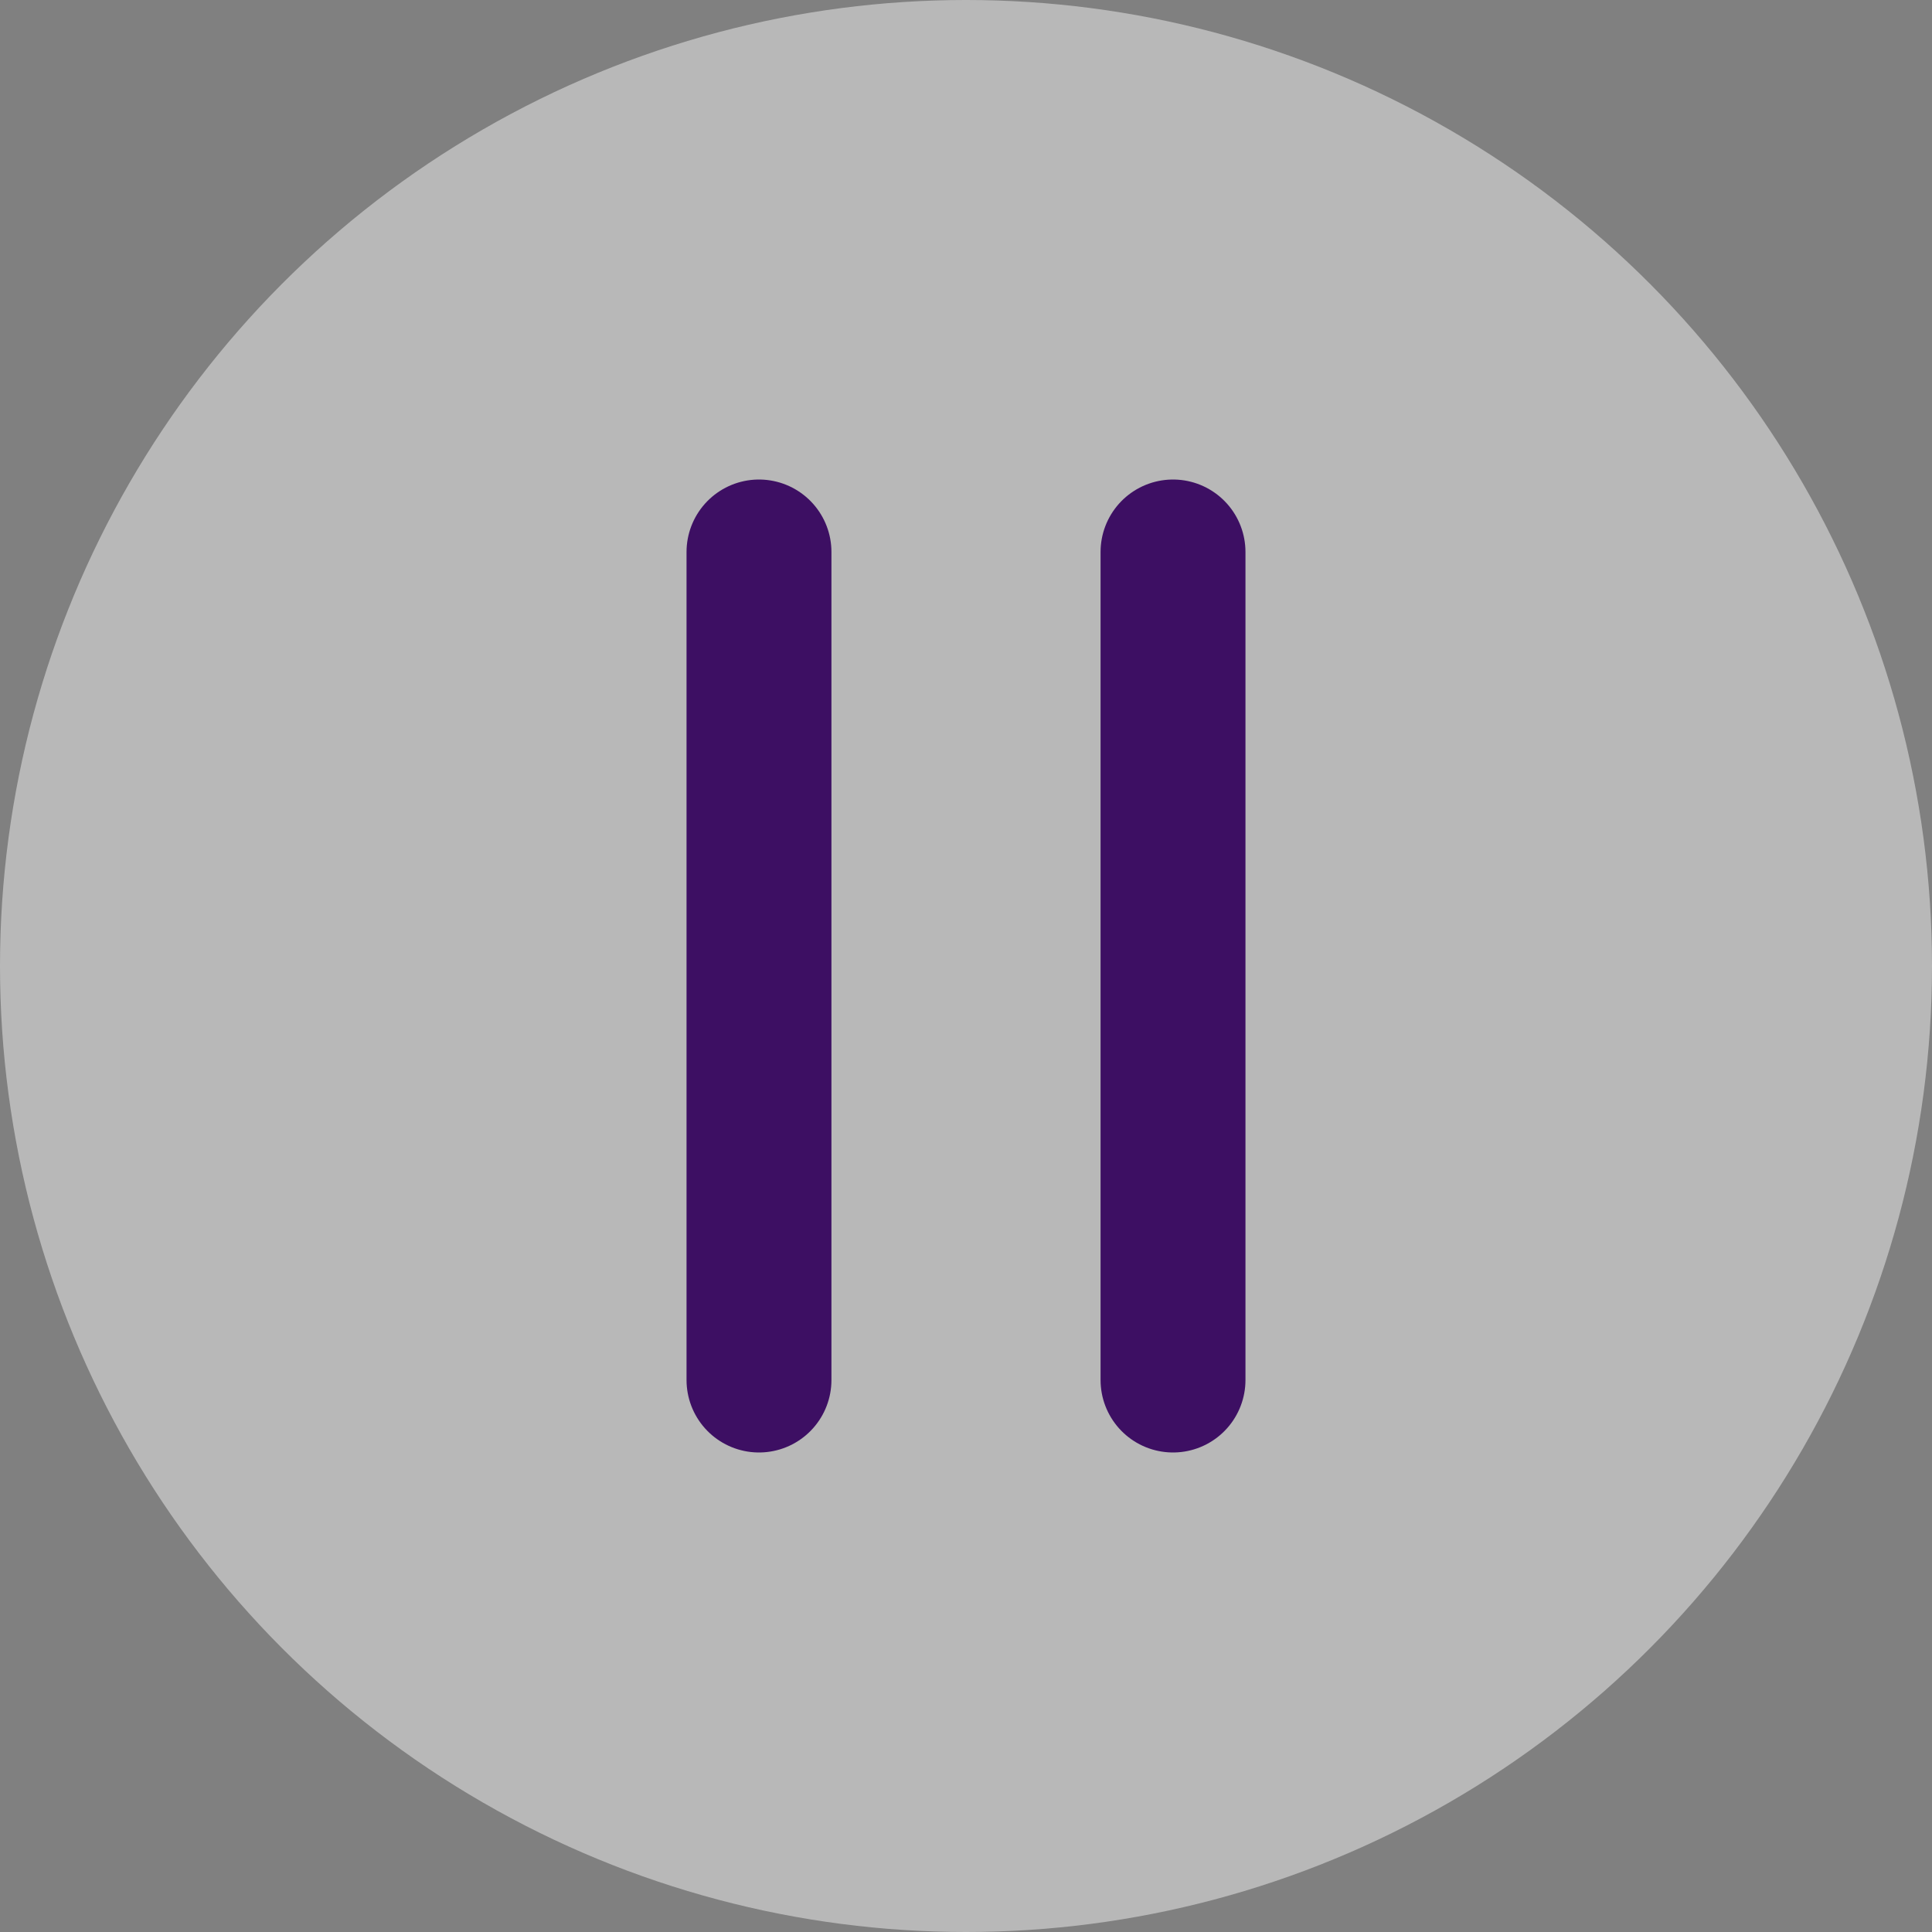
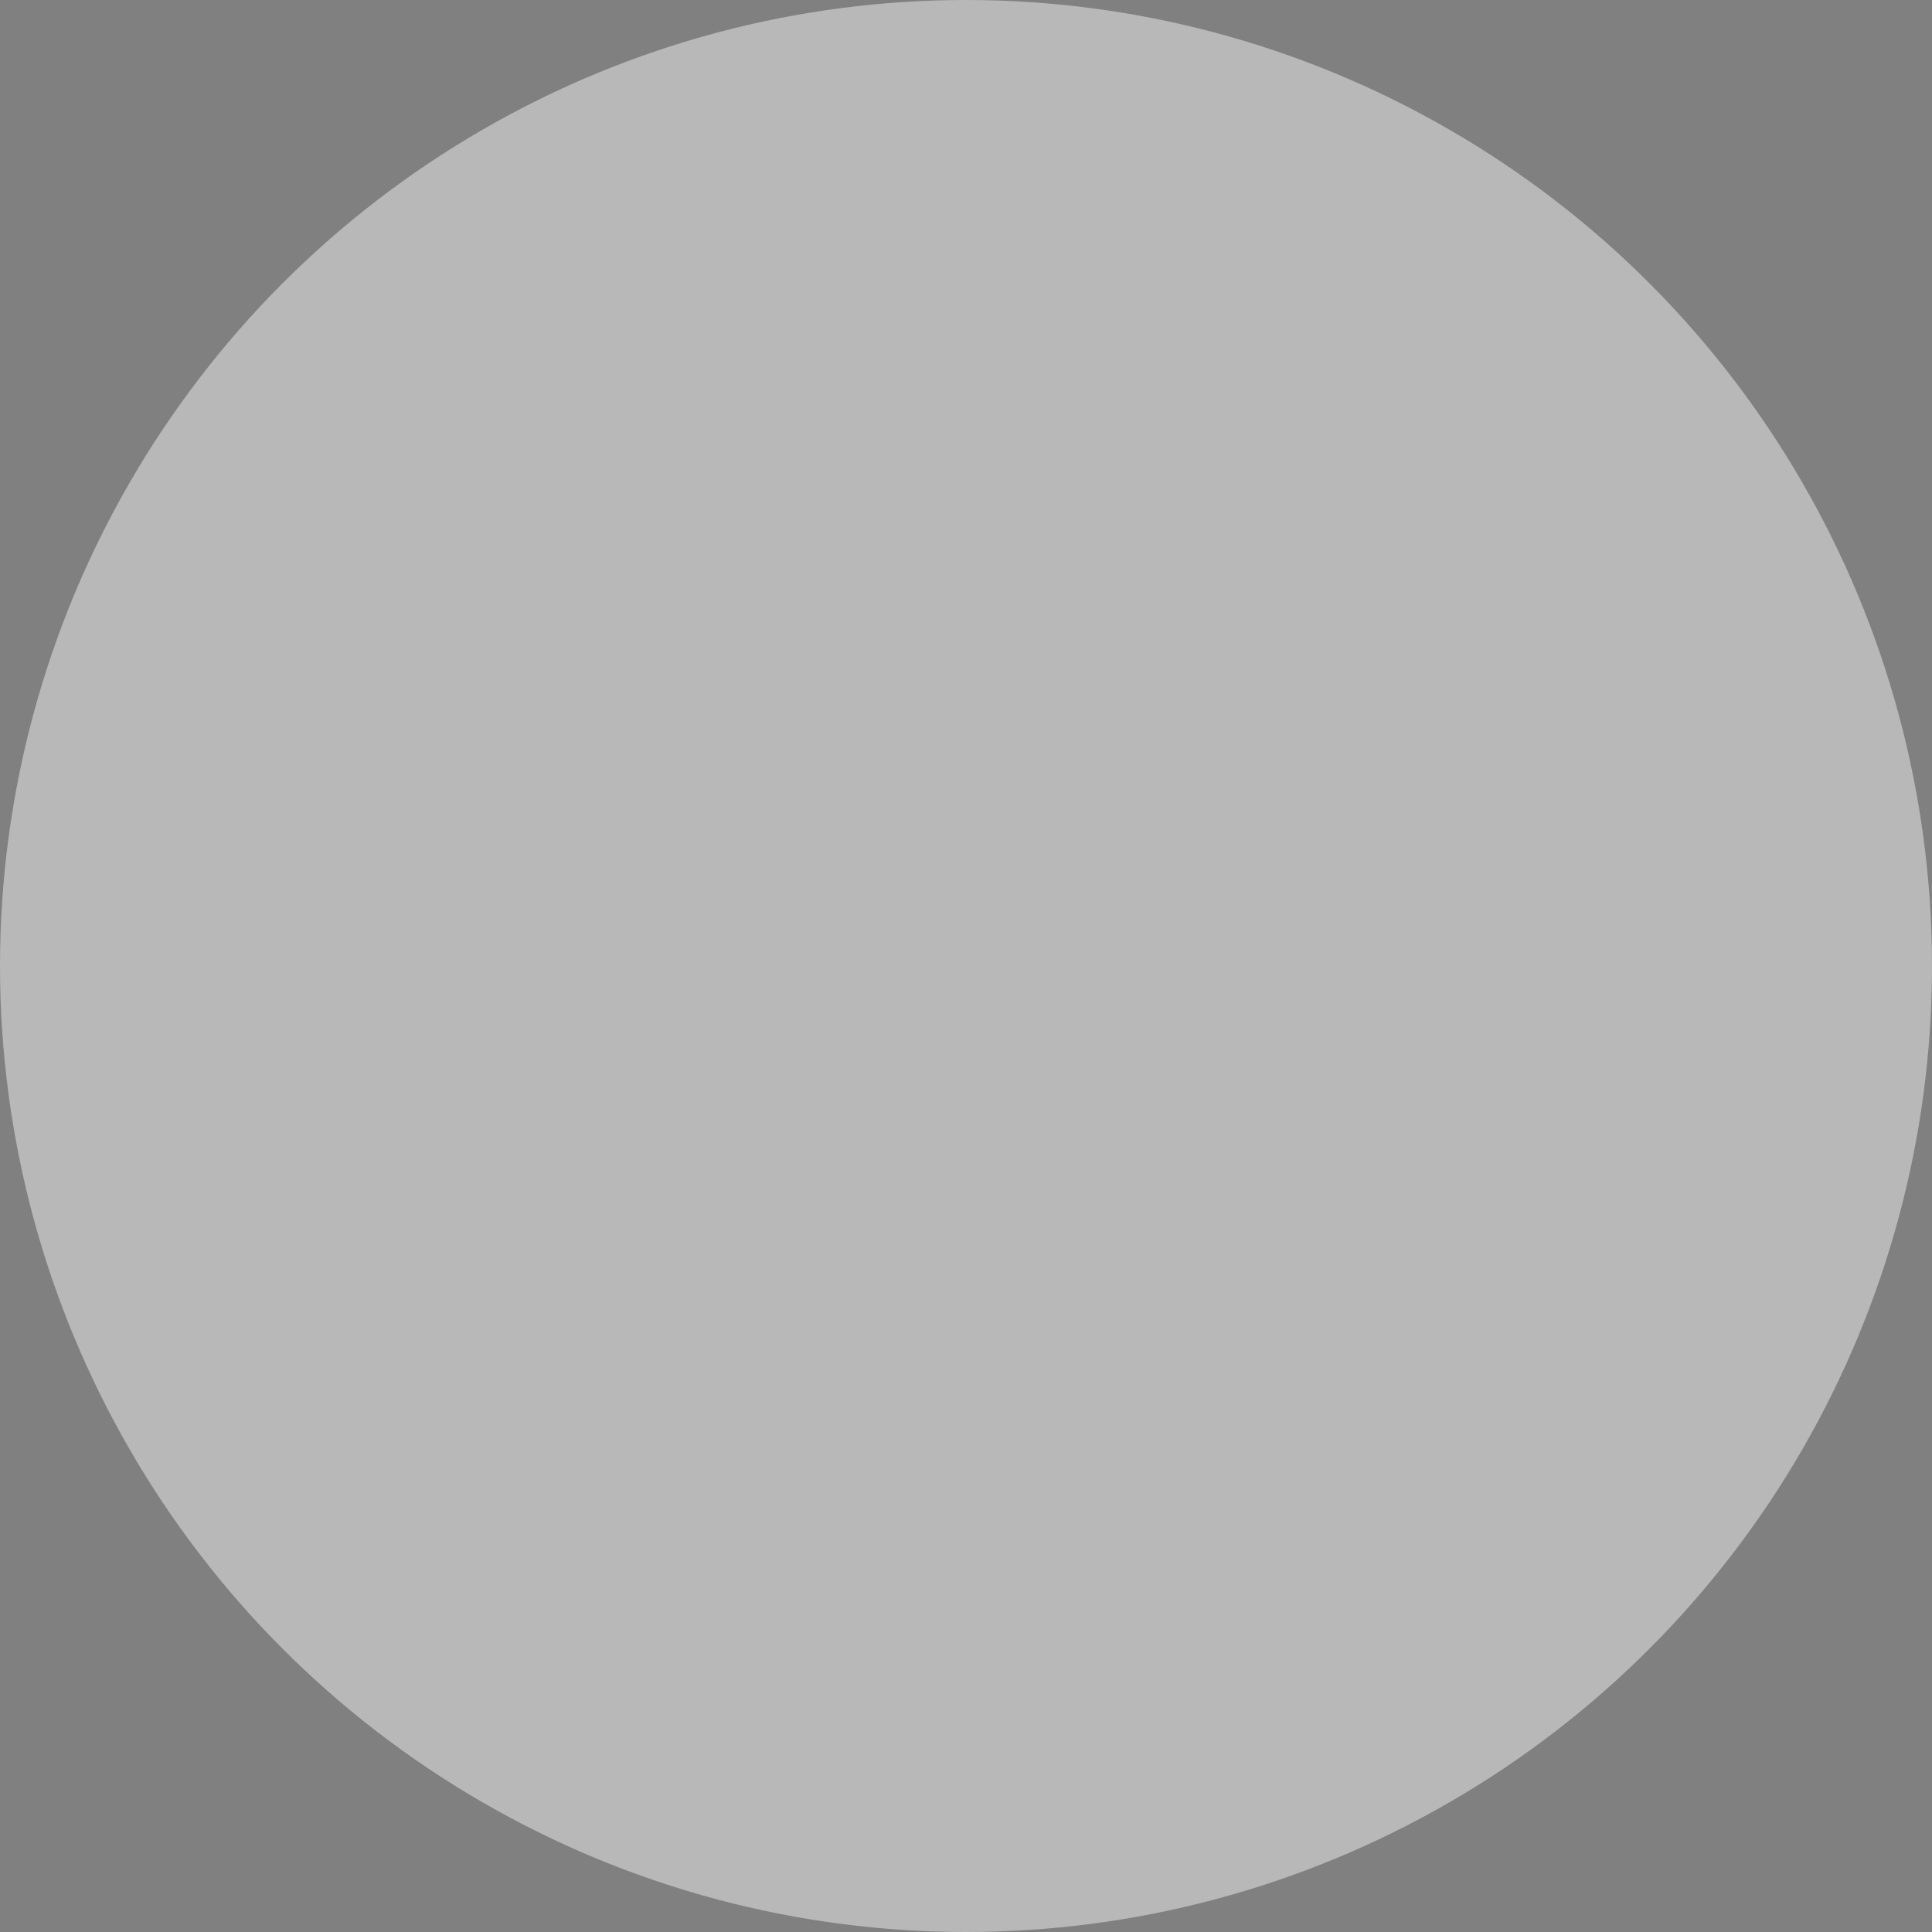
<svg xmlns="http://www.w3.org/2000/svg" width="20" height="20" fill="none">
  <rect width="100%" height="100%" fill="#808080" stroke="none" />
  <circle opacity=".5" cx="10" cy="10" r="10" fill="#f0f0f0" />
-   <path d="M7.857 14.286V5.714m4.286 8.572V5.714" stroke="#3d0f63" stroke-width="1.5" stroke-linecap="round" />
</svg>